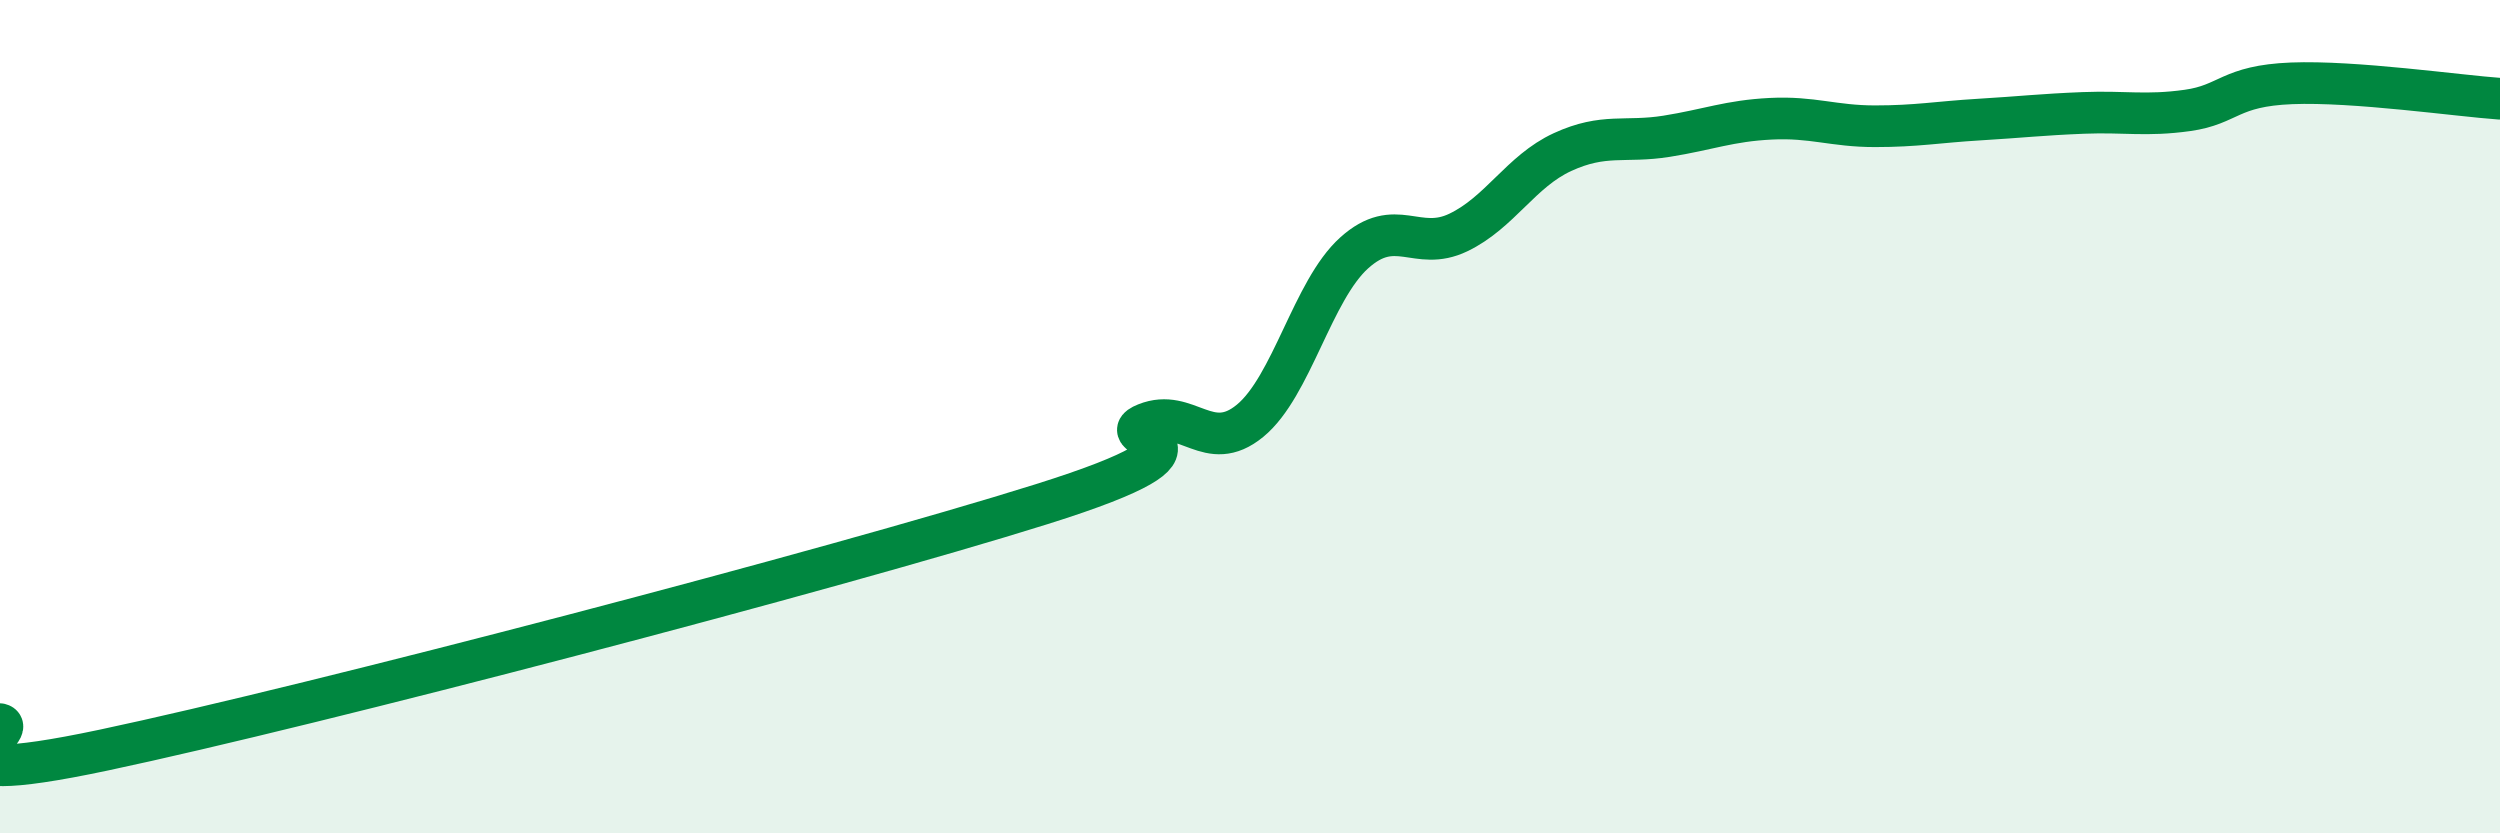
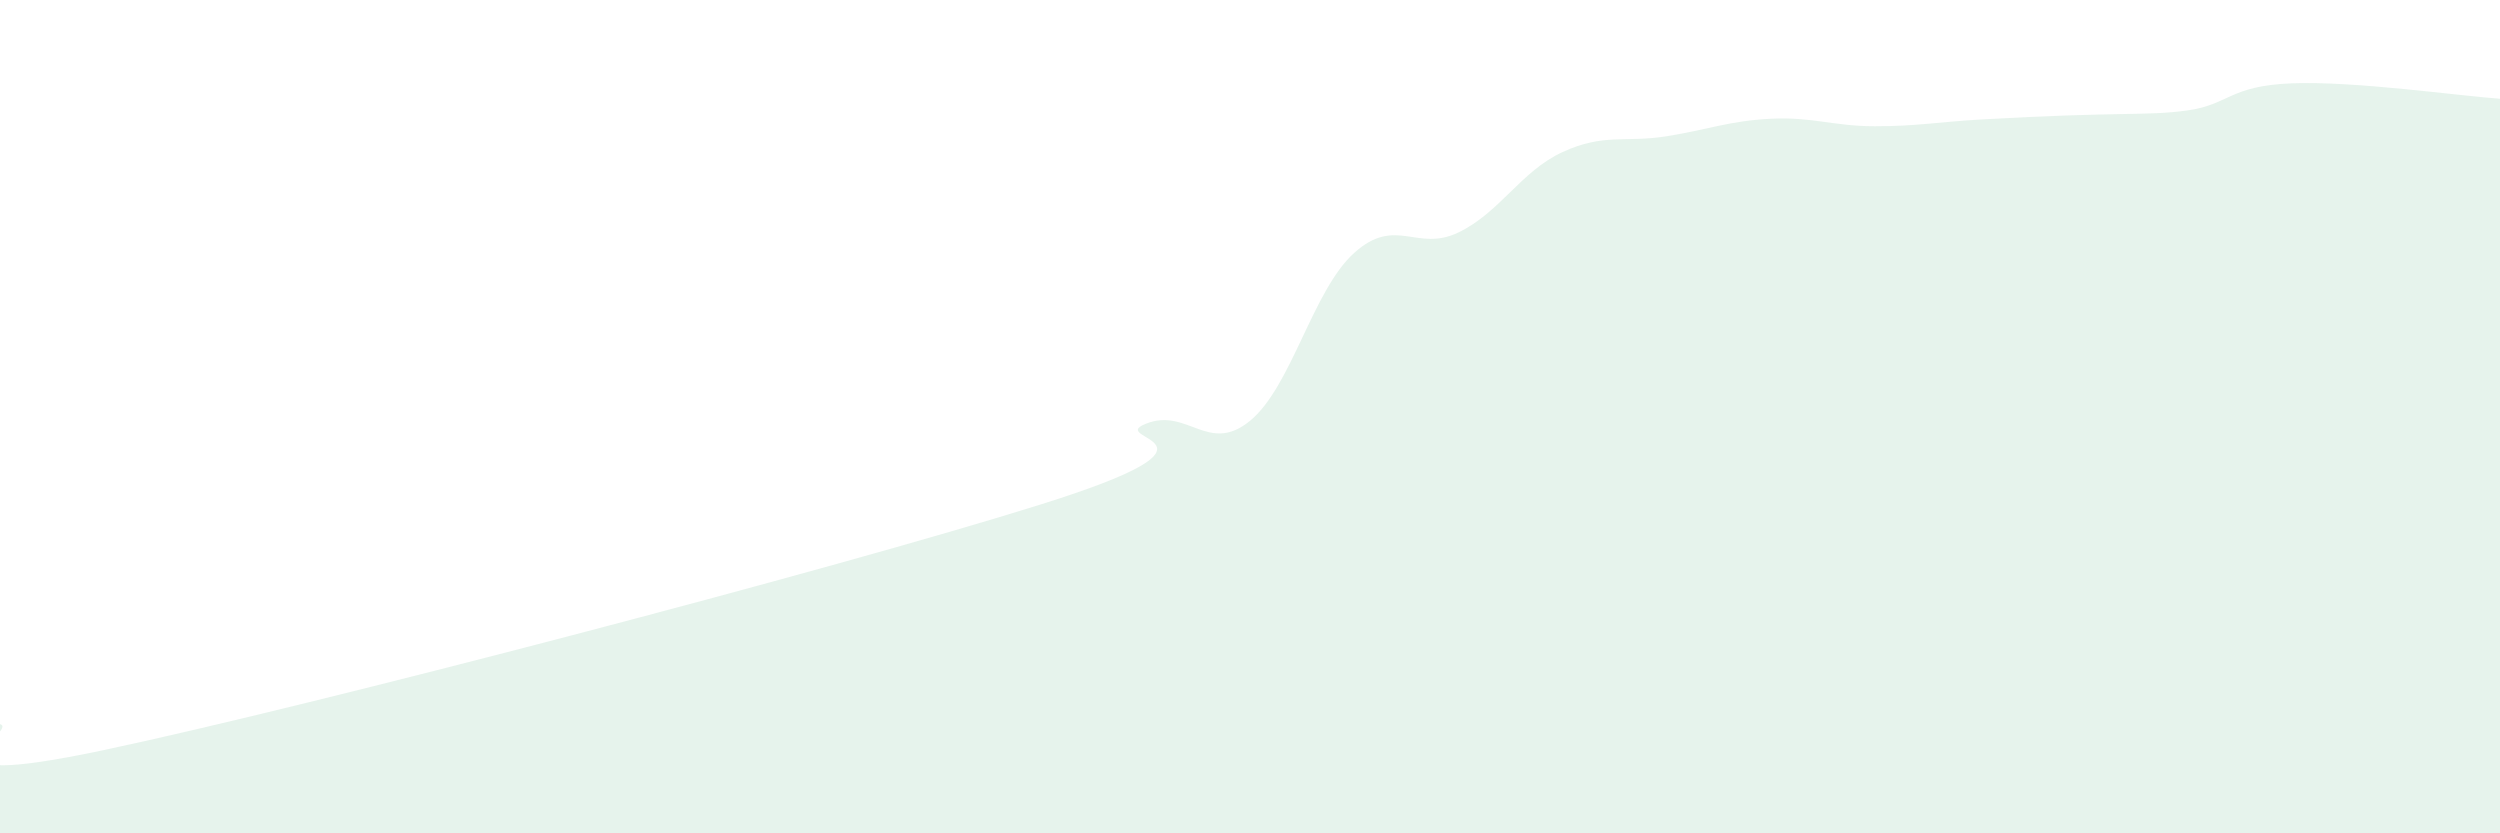
<svg xmlns="http://www.w3.org/2000/svg" width="60" height="20" viewBox="0 0 60 20">
-   <path d="M 0,17.38 C 0.5,17.5 -2.5,19.06 2.5,18 C 7.5,16.94 20,13.67 25,12.1 C 30,10.53 26.5,10.57 27.5,10.17 C 28.5,9.77 29,10.92 30,10.1 C 31,9.28 31.5,6.97 32.5,6.07 C 33.5,5.17 34,6.06 35,5.58 C 36,5.1 36.5,4.11 37.5,3.65 C 38.5,3.19 39,3.43 40,3.27 C 41,3.11 41.5,2.9 42.5,2.85 C 43.5,2.8 44,3.03 45,3.03 C 46,3.03 46.5,2.93 47.5,2.87 C 48.5,2.81 49,2.75 50,2.71 C 51,2.67 51.5,2.79 52.5,2.65 C 53.5,2.51 53.5,2.06 55,2 C 56.5,1.94 59,2.3 60,2.37L60 20L0 20Z" fill="#008740" opacity="0.1" stroke-linecap="round" stroke-linejoin="round" />
-   <path d="M 0,17.38 C 0.5,17.5 -2.5,19.06 2.5,18 C 7.5,16.94 20,13.67 25,12.1 C 30,10.53 26.5,10.57 27.5,10.17 C 28.5,9.77 29,10.92 30,10.1 C 31,9.28 31.5,6.97 32.5,6.07 C 33.5,5.17 34,6.06 35,5.58 C 36,5.1 36.5,4.11 37.5,3.65 C 38.5,3.19 39,3.43 40,3.27 C 41,3.11 41.5,2.9 42.5,2.85 C 43.5,2.8 44,3.03 45,3.03 C 46,3.03 46.5,2.93 47.5,2.87 C 48.5,2.81 49,2.75 50,2.71 C 51,2.67 51.5,2.79 52.5,2.65 C 53.5,2.51 53.5,2.06 55,2 C 56.5,1.94 59,2.3 60,2.37" stroke="#008740" stroke-width="1" fill="none" stroke-linecap="round" stroke-linejoin="round" />
+   <path d="M 0,17.38 C 0.5,17.5 -2.5,19.06 2.5,18 C 7.5,16.94 20,13.67 25,12.1 C 30,10.53 26.5,10.57 27.5,10.17 C 28.5,9.77 29,10.92 30,10.1 C 31,9.28 31.5,6.97 32.5,6.07 C 33.5,5.17 34,6.06 35,5.58 C 36,5.1 36.5,4.11 37.5,3.65 C 38.5,3.19 39,3.43 40,3.27 C 41,3.11 41.5,2.9 42.5,2.85 C 43.5,2.8 44,3.03 45,3.03 C 46,3.03 46.5,2.93 47.5,2.87 C 51,2.67 51.5,2.79 52.5,2.65 C 53.5,2.51 53.5,2.06 55,2 C 56.5,1.94 59,2.3 60,2.37L60 20L0 20Z" fill="#008740" opacity="0.1" stroke-linecap="round" stroke-linejoin="round" />
</svg>